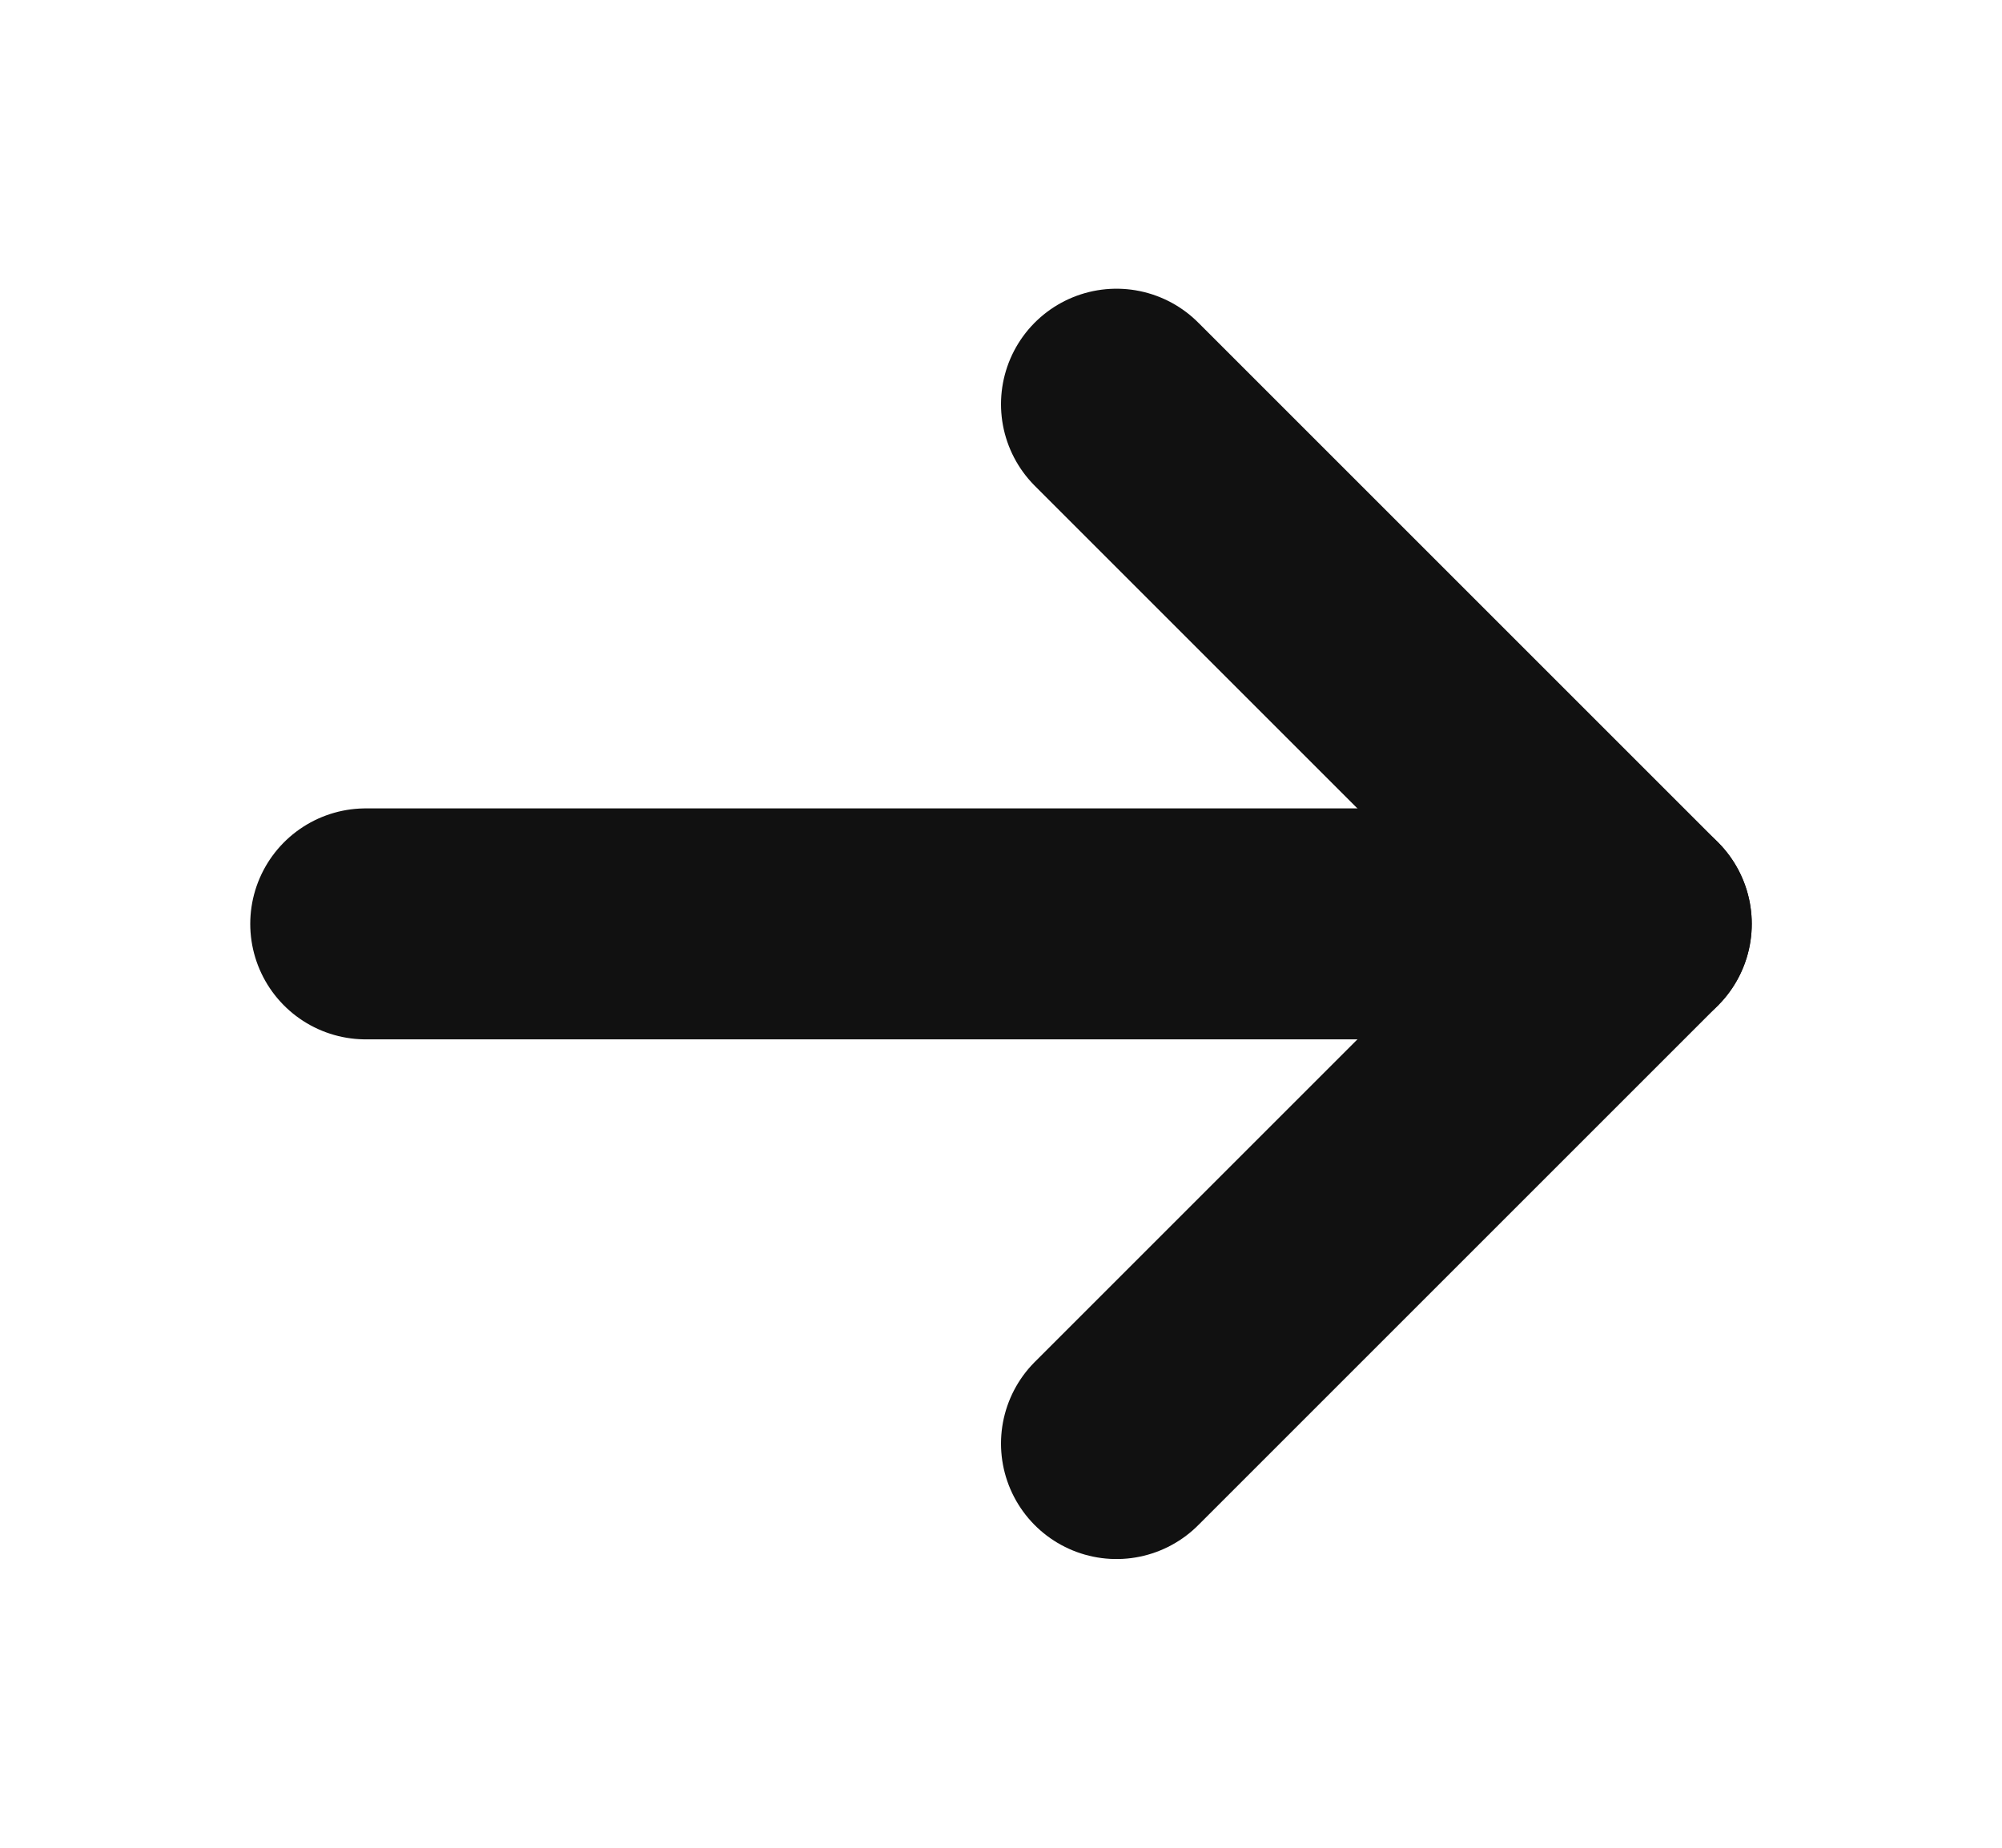
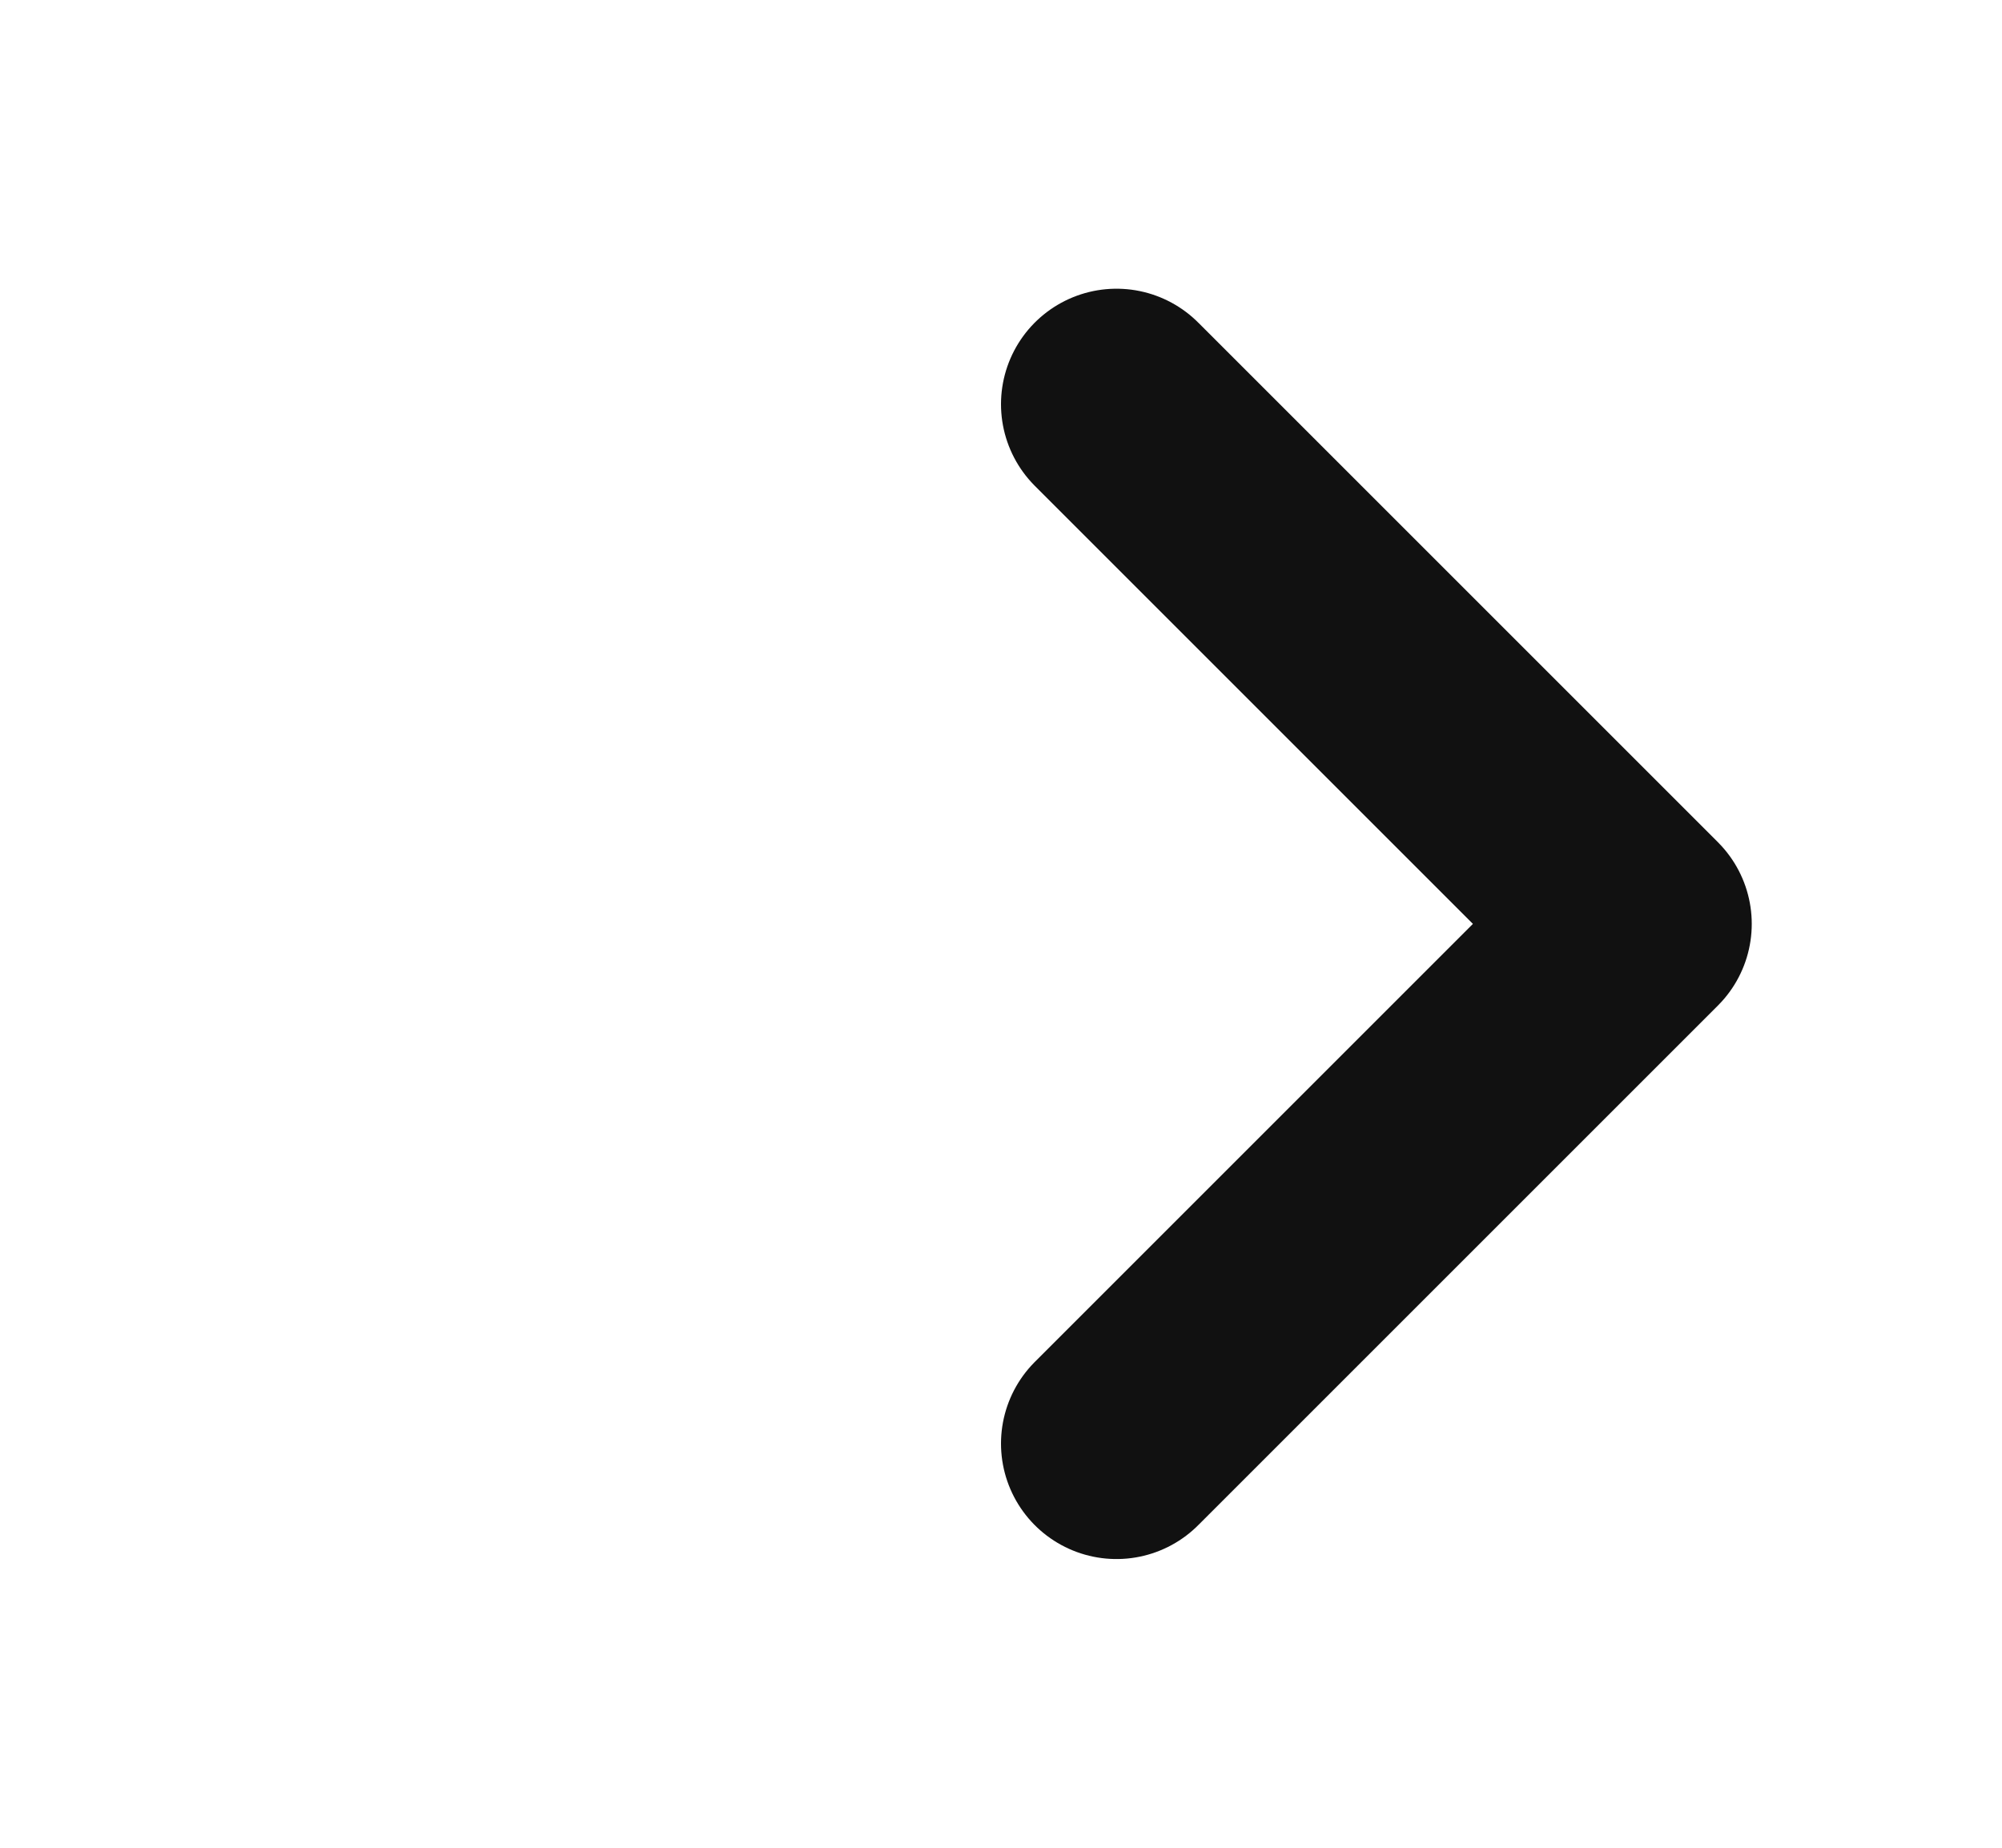
<svg xmlns="http://www.w3.org/2000/svg" viewBox="0 0 13 12" fill="none">
  <g id="Option Icon">
-     <path id="Vector" d="M2.375 6H10.625" stroke="#111111" stroke-width="1.5" stroke-linecap="round" stroke-linejoin="round" />
    <path id="Vector_2" d="M7.25 2.625L10.625 6L7.25 9.375" stroke="#111111" stroke-width="1.5" stroke-linecap="round" stroke-linejoin="round" />
  </g>
</svg>